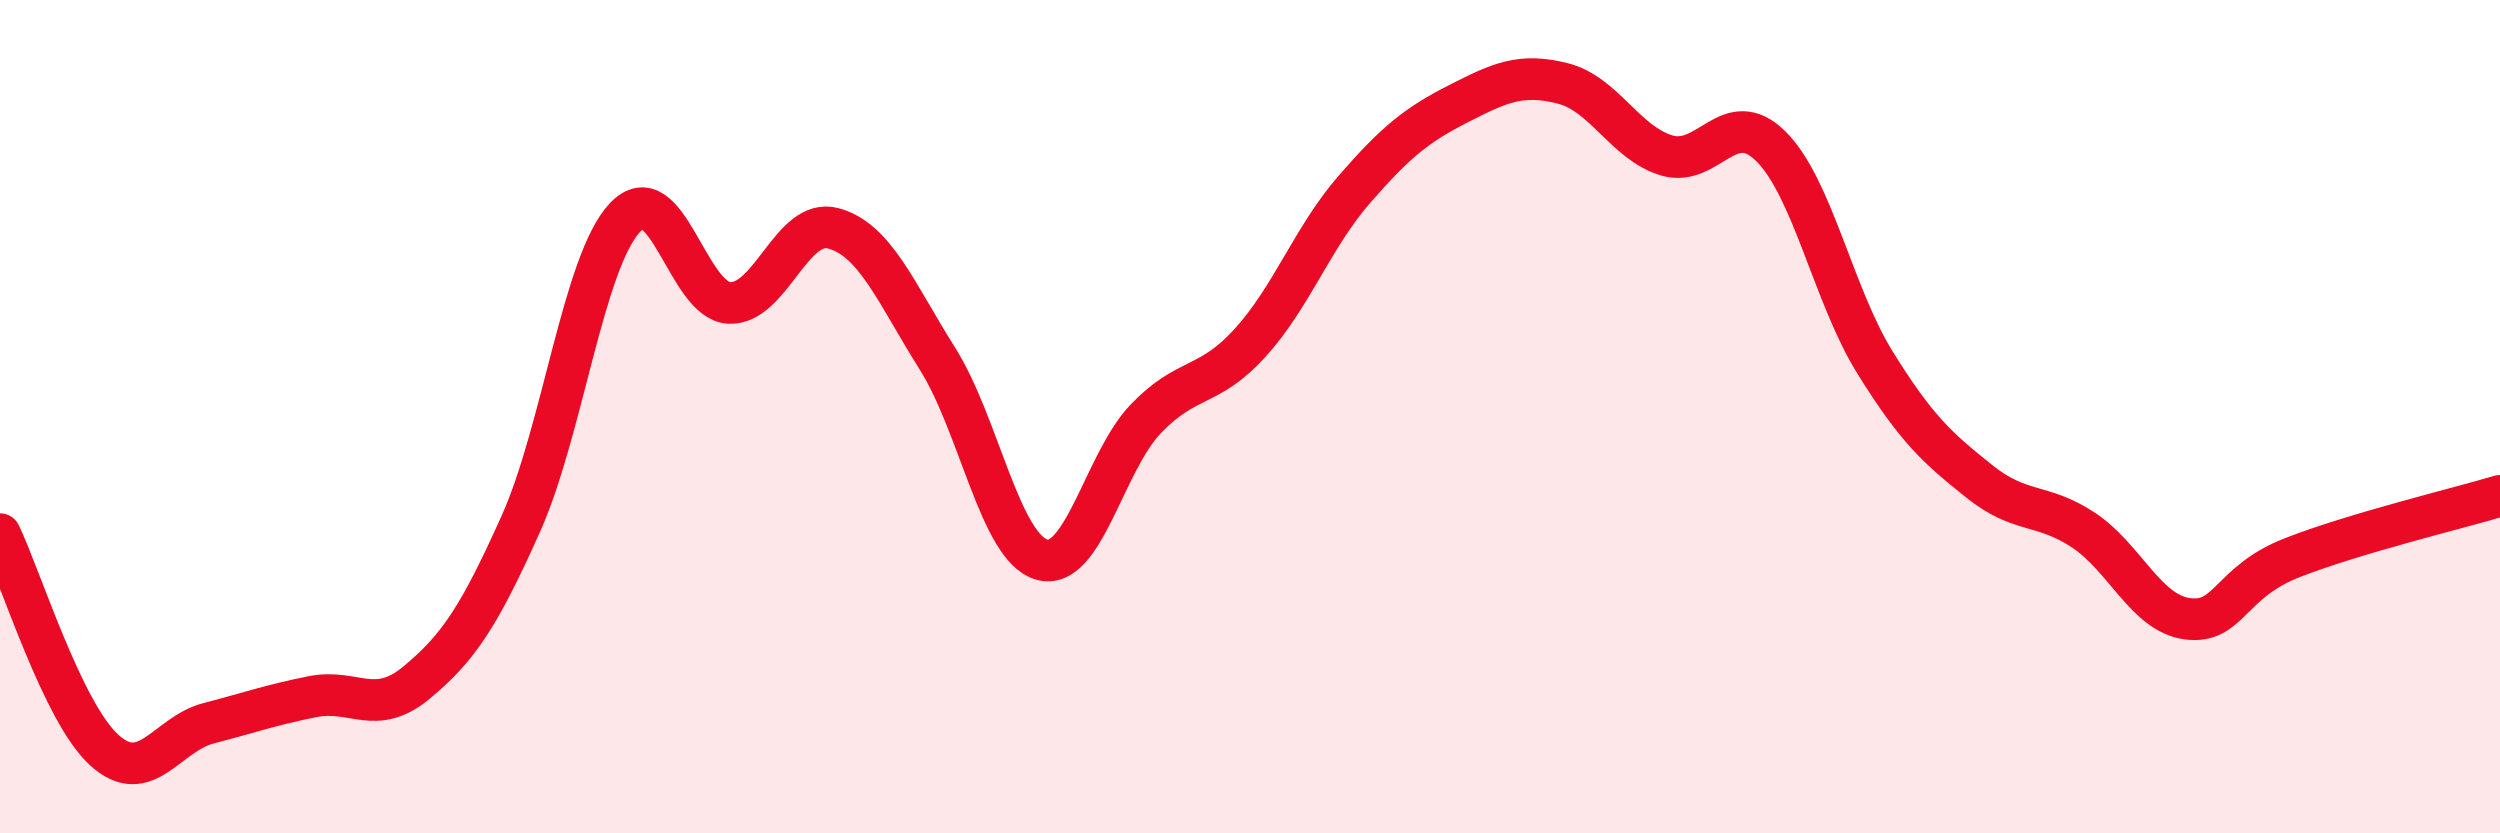
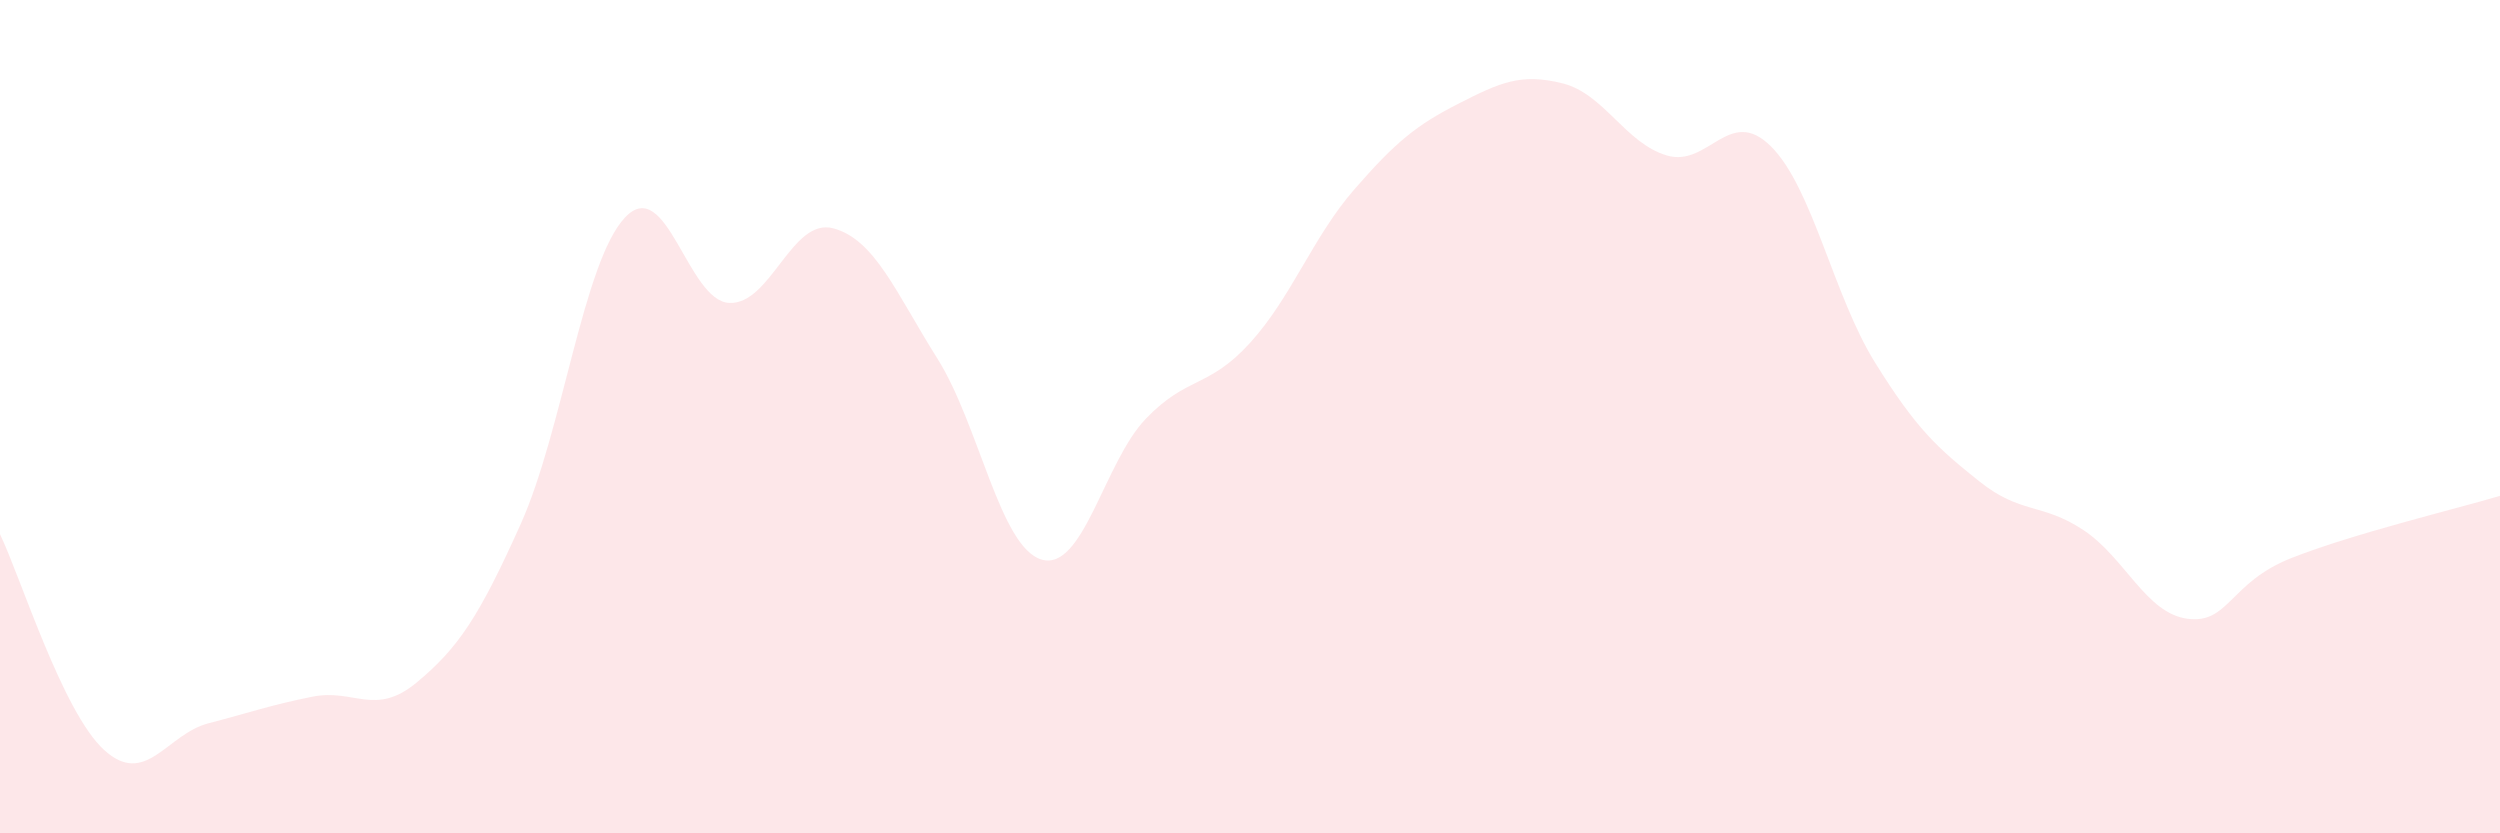
<svg xmlns="http://www.w3.org/2000/svg" width="60" height="20" viewBox="0 0 60 20">
  <path d="M 0,12.82 C 0.5,13.86 1.5,17.09 2.5,18 C 3.5,18.91 4,17.62 5,17.36 C 6,17.1 6.5,16.92 7.5,16.72 C 8.5,16.52 9,17.21 10,16.38 C 11,15.55 11.5,14.8 12.5,12.57 C 13.5,10.34 14,6.28 15,5.22 C 16,4.16 16.5,7.22 17.5,7.27 C 18.5,7.32 19,5.21 20,5.48 C 21,5.75 21.5,7.02 22.5,8.61 C 23.5,10.2 24,13.14 25,13.43 C 26,13.72 26.5,11.09 27.5,10.05 C 28.5,9.01 29,9.33 30,8.23 C 31,7.13 31.5,5.7 32.5,4.55 C 33.5,3.4 34,3 35,2.49 C 36,1.98 36.5,1.75 37.5,2 C 38.5,2.25 39,3.43 40,3.73 C 41,4.03 41.5,2.52 42.5,3.51 C 43.5,4.5 44,7.09 45,8.7 C 46,10.31 46.5,10.75 47.5,11.55 C 48.5,12.35 49,12.06 50,12.72 C 51,13.38 51.5,14.72 52.5,14.85 C 53.5,14.98 53.5,13.98 55,13.39 C 56.5,12.8 59,12.2 60,11.9L60 20L0 20Z" fill="#EB0A25" opacity="0.1" stroke-linecap="round" stroke-linejoin="round" />
-   <path d="M 0,12.82 C 0.5,13.86 1.5,17.09 2.5,18 C 3.5,18.91 4,17.62 5,17.36 C 6,17.1 6.5,16.92 7.5,16.72 C 8.5,16.52 9,17.21 10,16.38 C 11,15.55 11.5,14.8 12.5,12.57 C 13.5,10.34 14,6.28 15,5.22 C 16,4.16 16.5,7.22 17.5,7.27 C 18.5,7.32 19,5.21 20,5.48 C 21,5.75 21.5,7.02 22.5,8.61 C 23.5,10.2 24,13.14 25,13.43 C 26,13.72 26.5,11.09 27.5,10.05 C 28.5,9.01 29,9.33 30,8.23 C 31,7.13 31.5,5.7 32.5,4.55 C 33.5,3.4 34,3 35,2.49 C 36,1.98 36.5,1.75 37.5,2 C 38.5,2.25 39,3.43 40,3.73 C 41,4.03 41.5,2.52 42.5,3.51 C 43.5,4.5 44,7.09 45,8.7 C 46,10.31 46.5,10.75 47.5,11.55 C 48.5,12.35 49,12.06 50,12.72 C 51,13.38 51.5,14.72 52.5,14.85 C 53.5,14.98 53.5,13.98 55,13.39 C 56.5,12.8 59,12.2 60,11.9" stroke="#EB0A25" stroke-width="1" fill="none" stroke-linecap="round" stroke-linejoin="round" />
</svg>